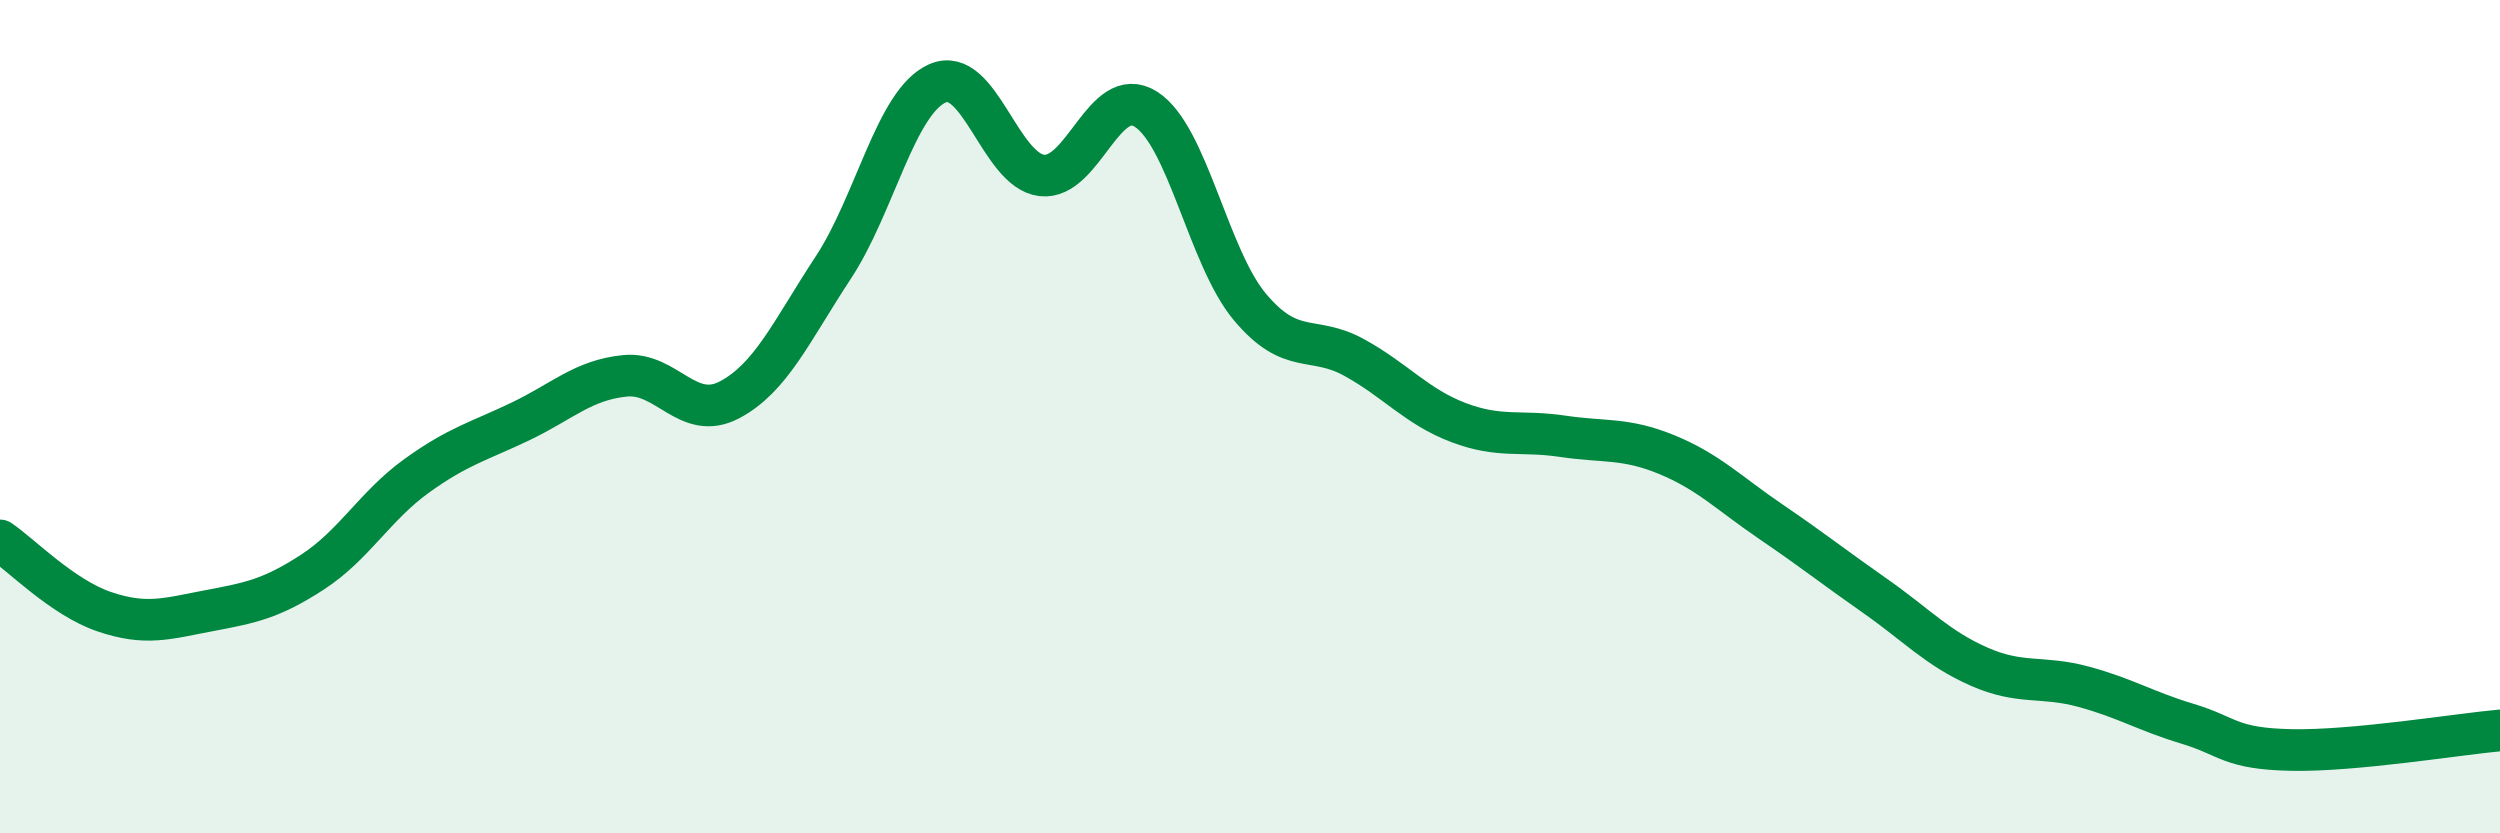
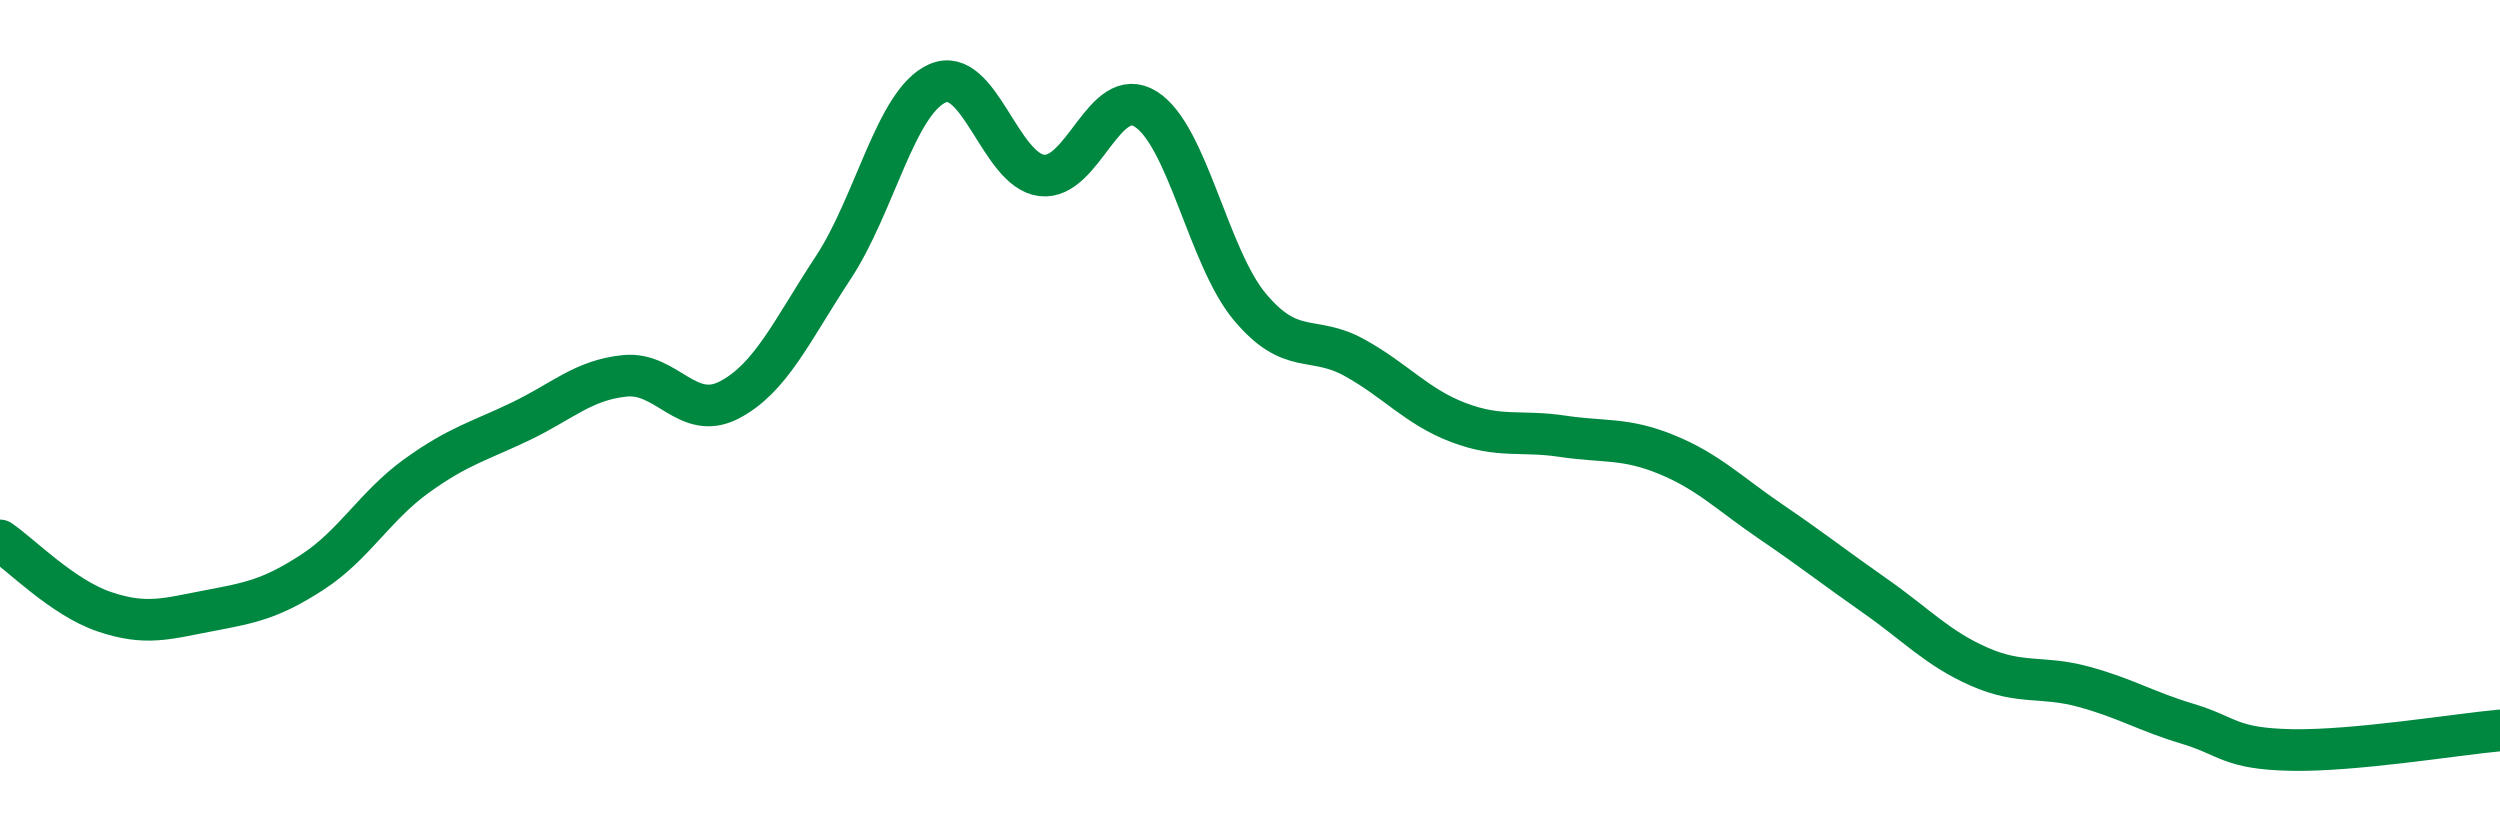
<svg xmlns="http://www.w3.org/2000/svg" width="60" height="20" viewBox="0 0 60 20">
-   <path d="M 0,12.97 C 0.5,13.31 1.5,14.34 2.5,14.68 C 3.5,15.02 4,14.85 5,14.66 C 6,14.47 6.5,14.38 7.5,13.73 C 8.5,13.08 9,12.14 10,11.42 C 11,10.7 11.5,10.59 12.5,10.11 C 13.5,9.63 14,9.12 15,9.02 C 16,8.92 16.5,10.12 17.5,9.6 C 18.5,9.08 19,7.94 20,6.42 C 21,4.9 21.5,2.44 22.5,2 C 23.5,1.56 24,4.09 25,4.21 C 26,4.33 26.5,1.99 27.5,2.62 C 28.5,3.25 29,6.18 30,7.37 C 31,8.56 31.5,8.03 32.5,8.58 C 33.5,9.13 34,9.76 35,10.14 C 36,10.52 36.5,10.32 37.5,10.47 C 38.5,10.62 39,10.5 40,10.91 C 41,11.32 41.5,11.84 42.5,12.52 C 43.5,13.2 44,13.6 45,14.3 C 46,15 46.5,15.56 47.5,16 C 48.5,16.44 49,16.21 50,16.48 C 51,16.75 51.5,17.07 52.5,17.37 C 53.5,17.67 53.5,17.97 55,18 C 56.5,18.03 59,17.62 60,17.53L60 20L0 20Z" fill="#008740" opacity="0.1" stroke-linecap="round" stroke-linejoin="round" />
  <path d="M 0,12.97 C 0.5,13.31 1.5,14.34 2.5,14.68 C 3.5,15.02 4,14.85 5,14.66 C 6,14.47 6.5,14.38 7.5,13.73 C 8.5,13.08 9,12.14 10,11.42 C 11,10.7 11.5,10.59 12.5,10.11 C 13.5,9.63 14,9.12 15,9.02 C 16,8.92 16.5,10.12 17.5,9.6 C 18.5,9.08 19,7.94 20,6.42 C 21,4.9 21.5,2.44 22.5,2 C 23.5,1.56 24,4.09 25,4.21 C 26,4.33 26.5,1.99 27.5,2.62 C 28.5,3.25 29,6.18 30,7.37 C 31,8.56 31.5,8.03 32.5,8.58 C 33.5,9.13 34,9.76 35,10.14 C 36,10.52 36.5,10.32 37.5,10.47 C 38.5,10.62 39,10.5 40,10.91 C 41,11.32 41.5,11.84 42.5,12.52 C 43.5,13.2 44,13.6 45,14.3 C 46,15 46.5,15.56 47.5,16 C 48.5,16.44 49,16.21 50,16.48 C 51,16.75 51.5,17.07 52.5,17.37 C 53.5,17.67 53.5,17.97 55,18 C 56.5,18.03 59,17.62 60,17.53" stroke="#008740" stroke-width="1" fill="none" stroke-linecap="round" stroke-linejoin="round" />
</svg>